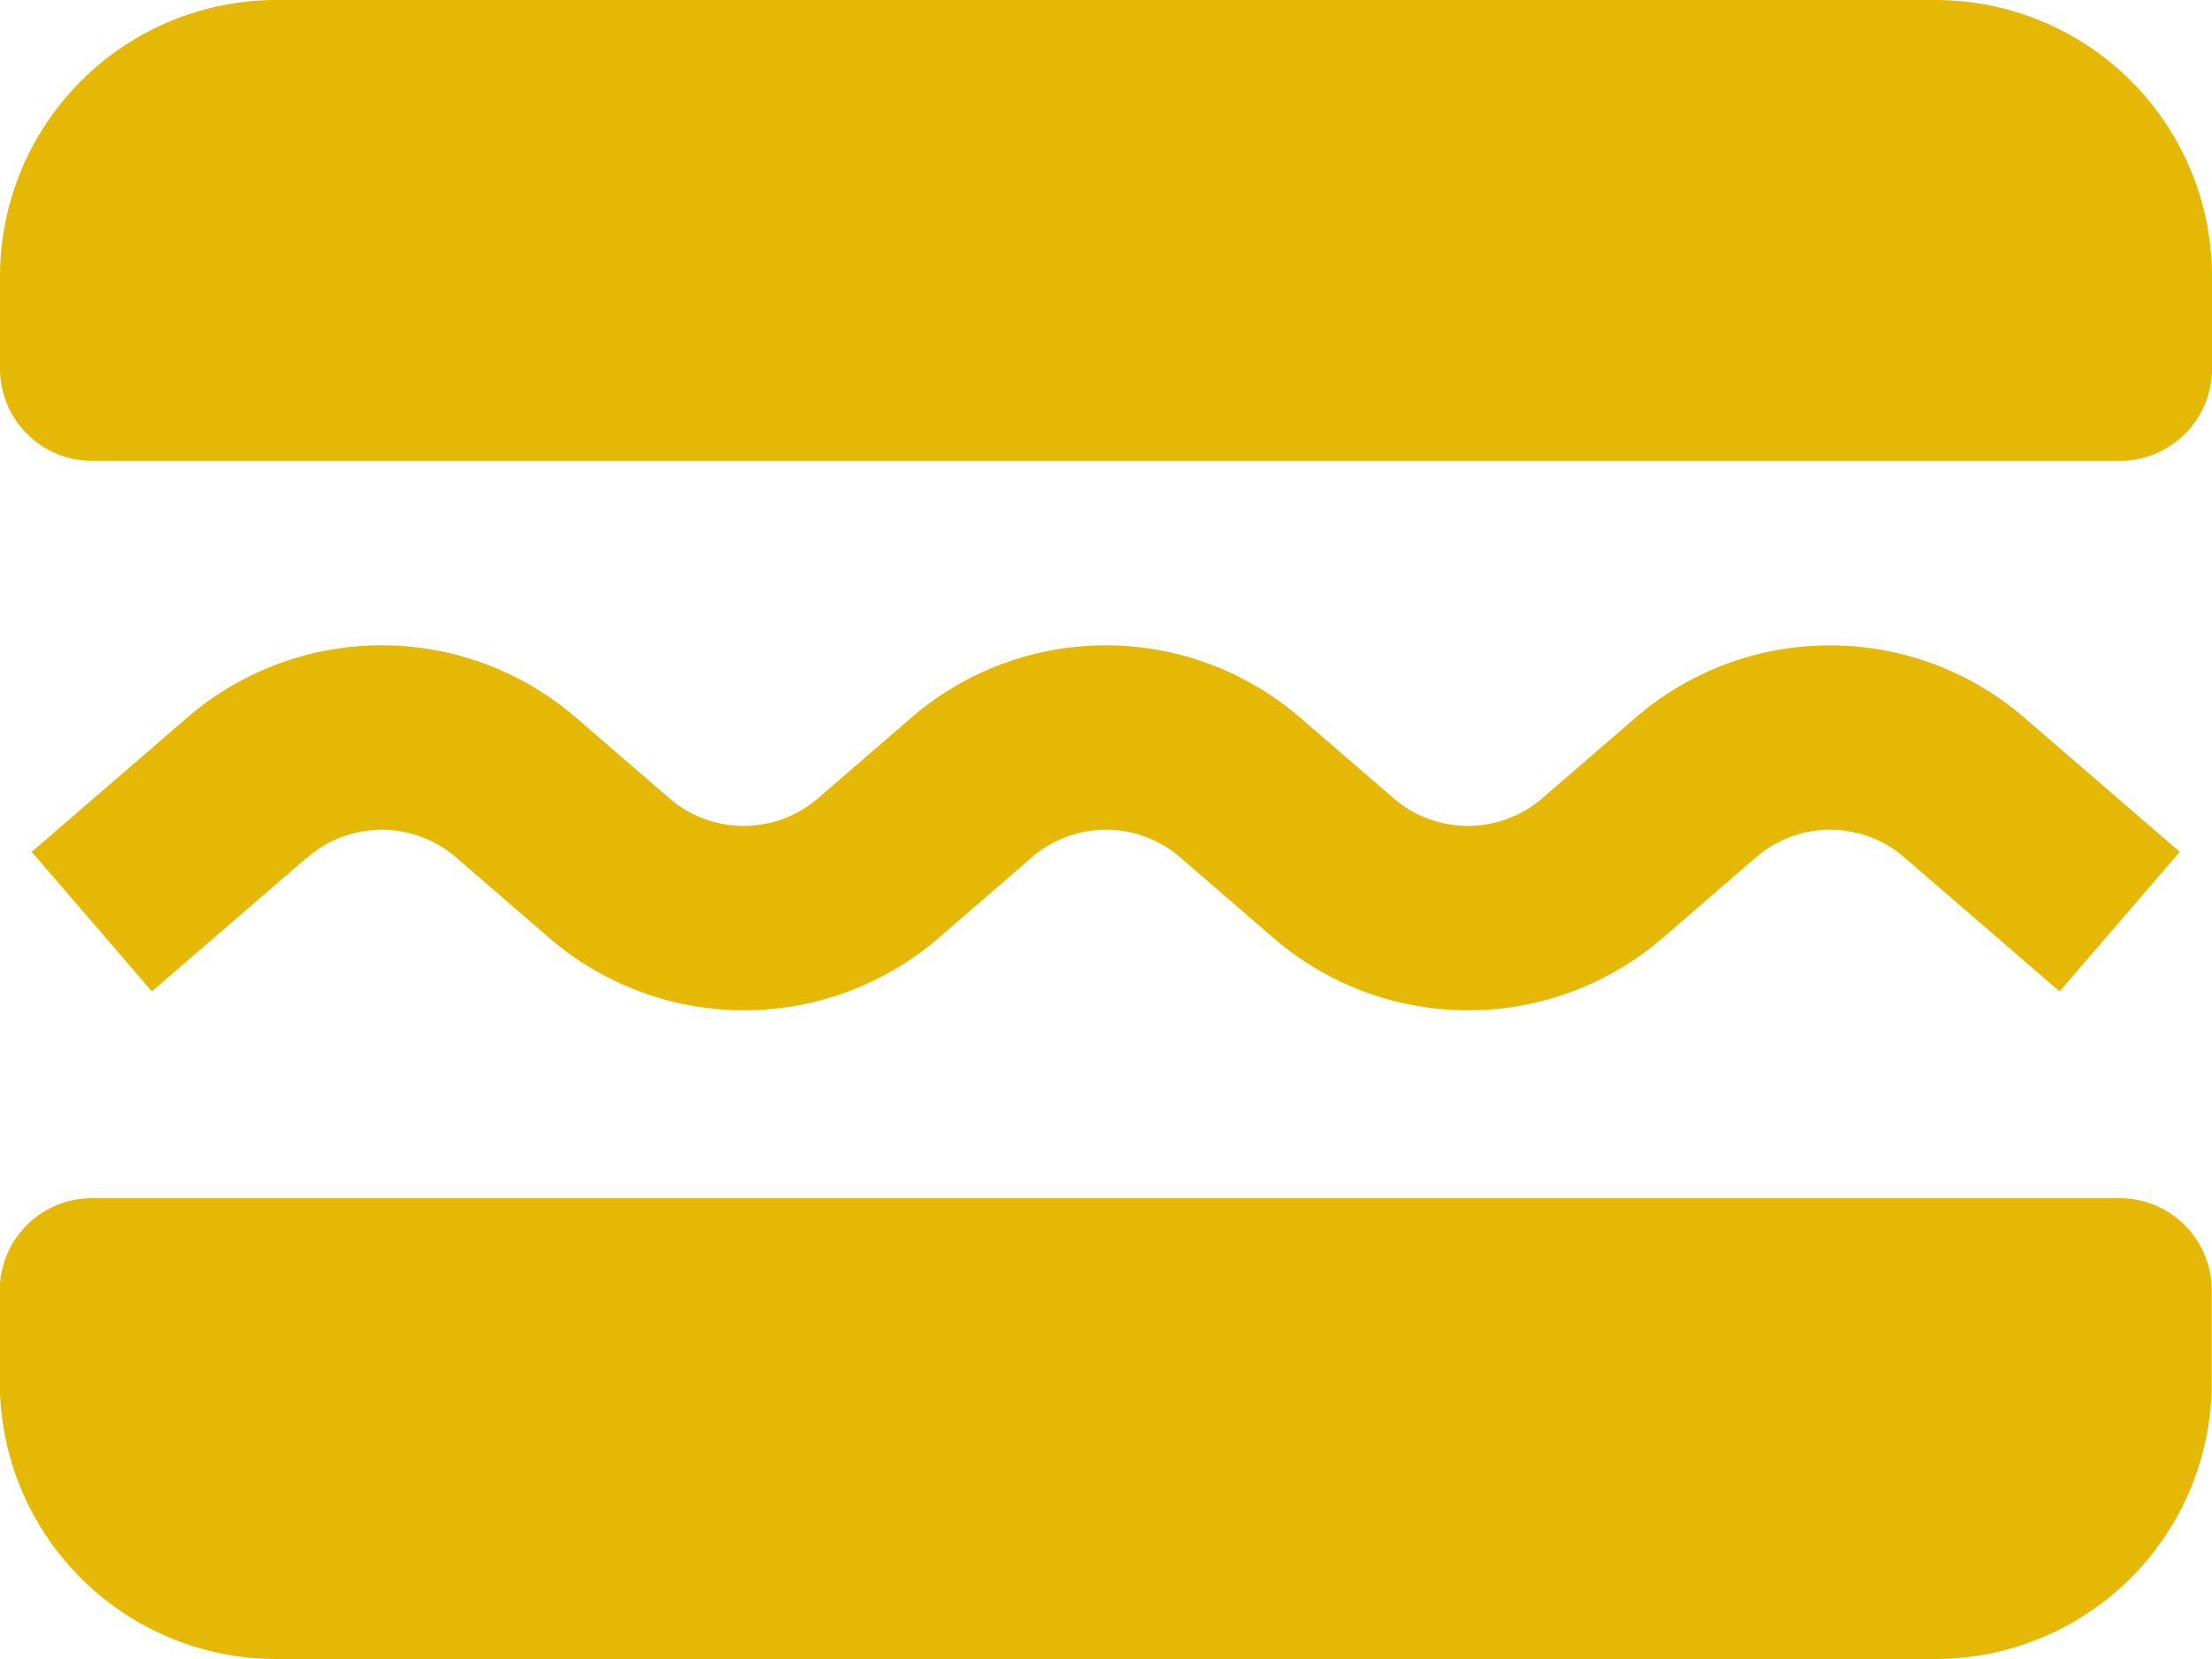
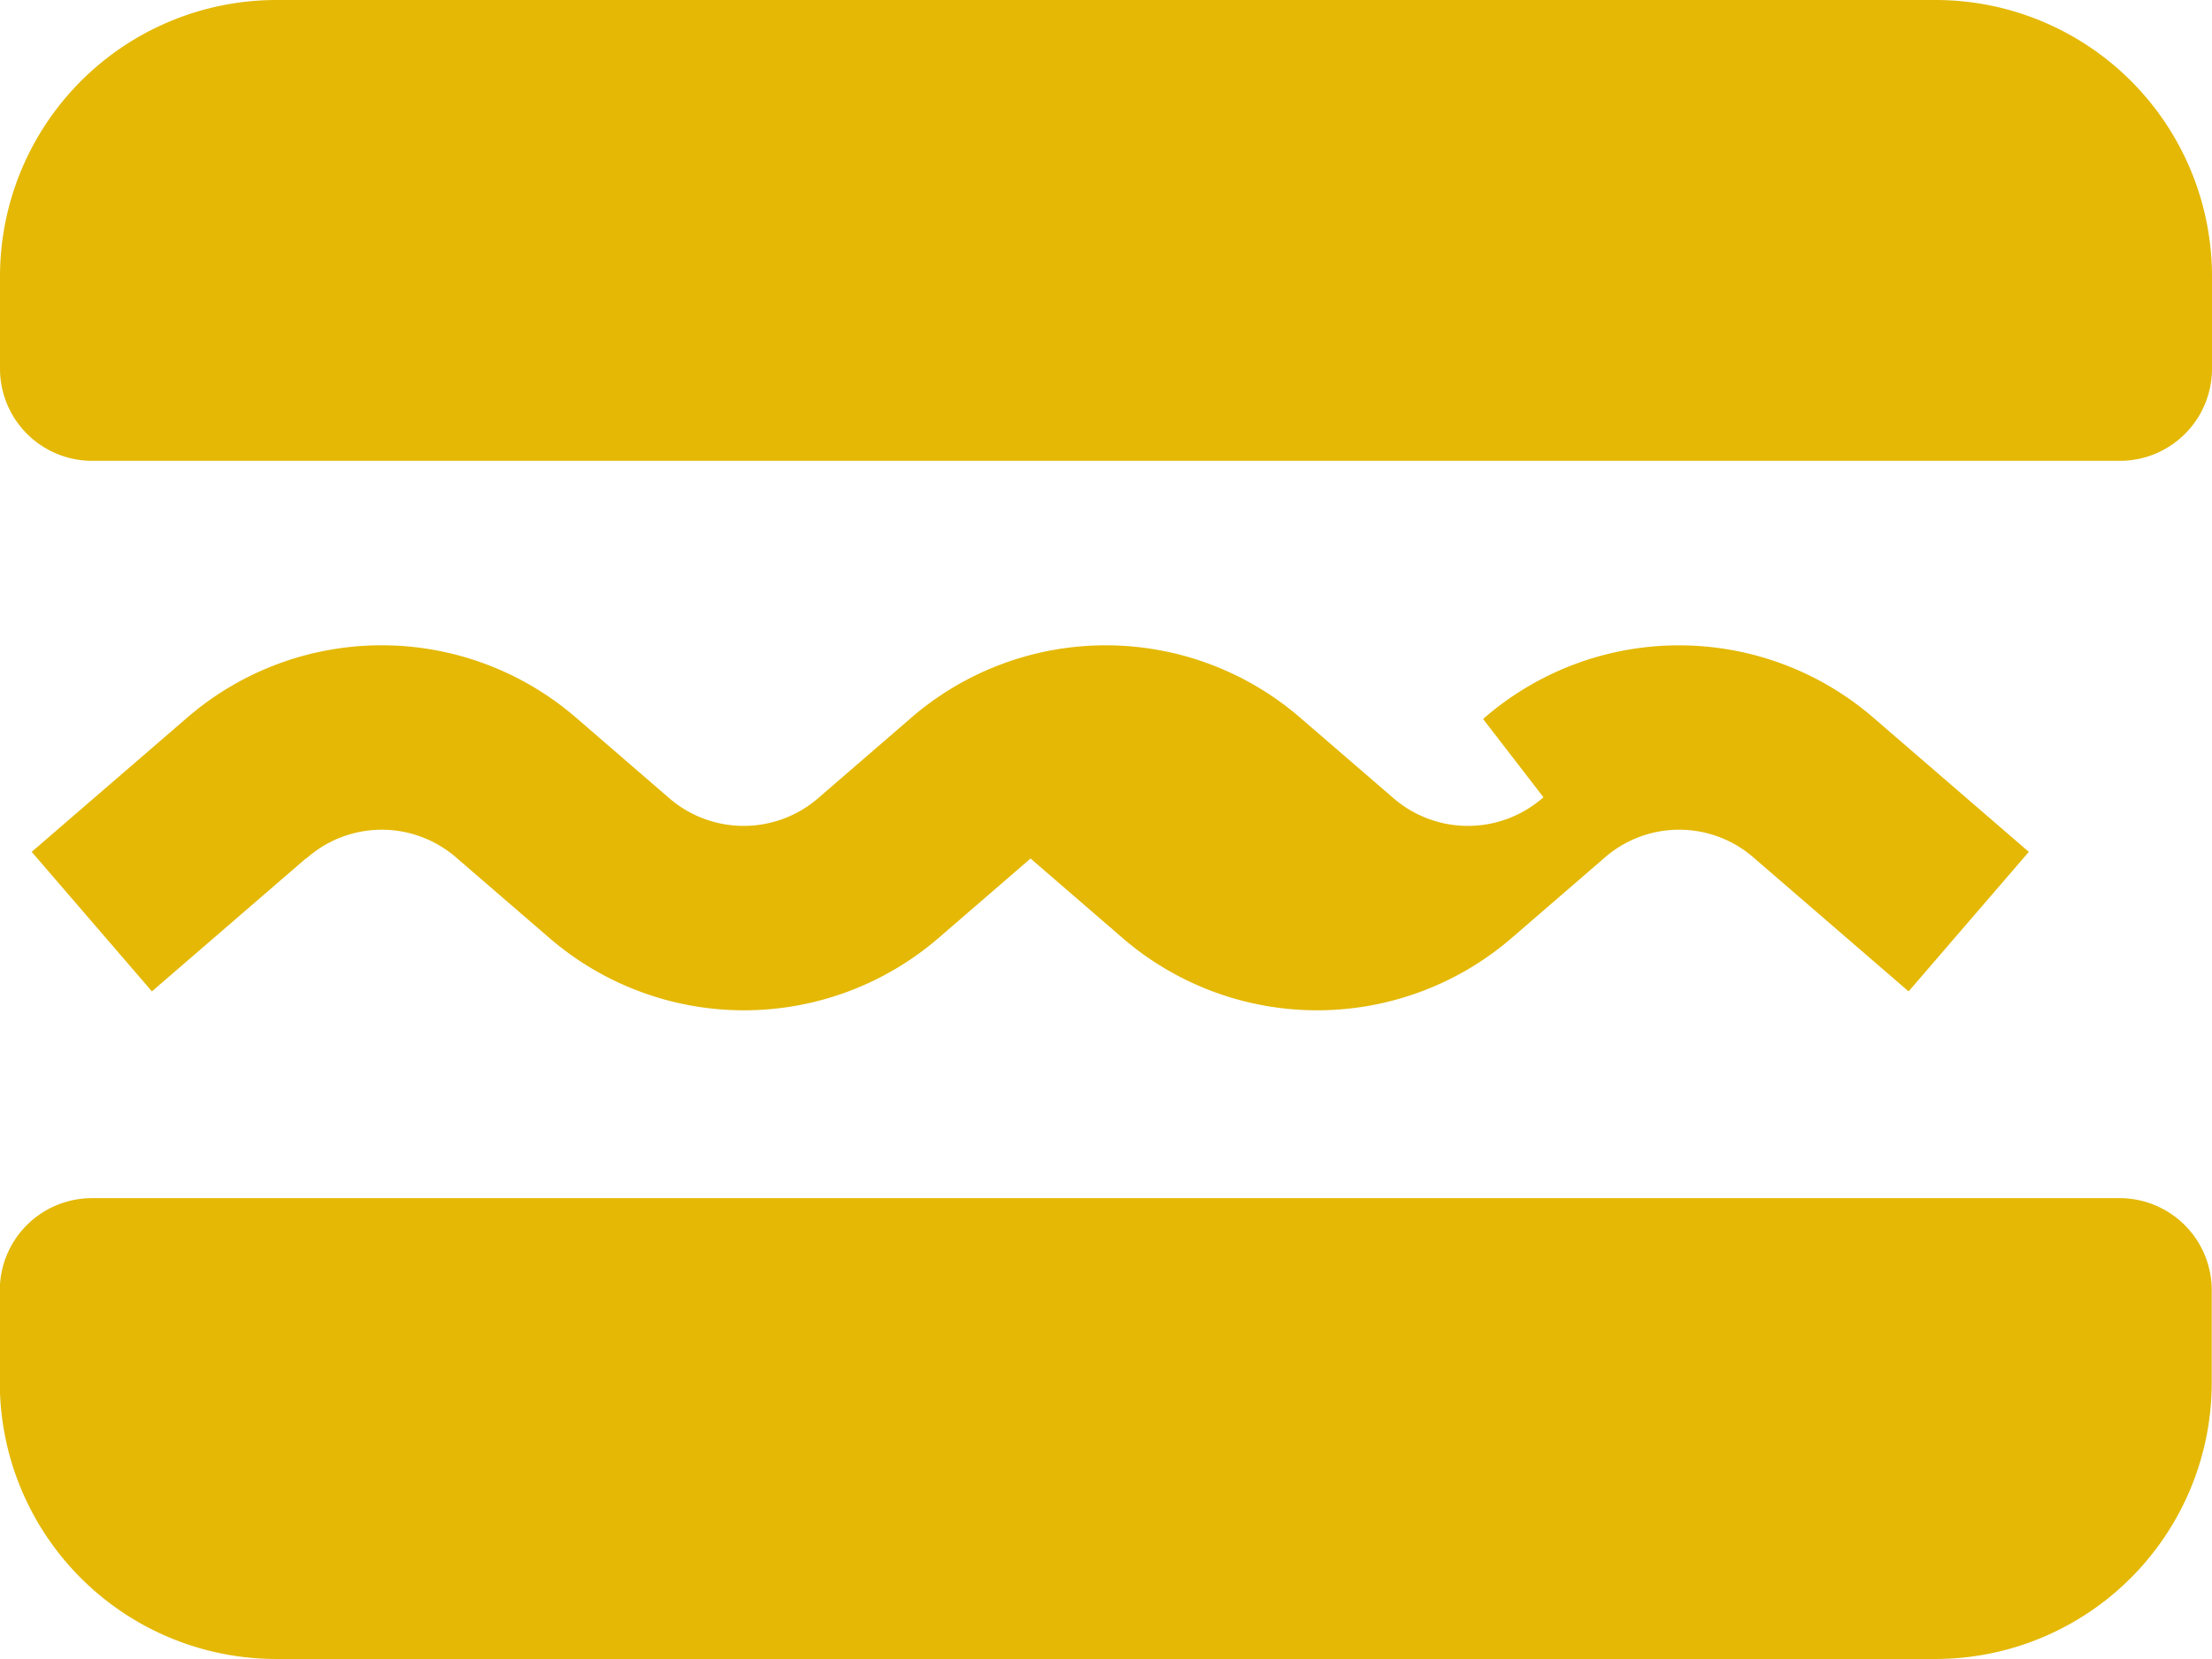
<svg xmlns="http://www.w3.org/2000/svg" width="34.959" height="26.22">
-   <path data-name="Path 81" d="M30.59 0H4.37A4.371 4.371 0 000 4.37v1.456a1.457 1.457 0 001.457 1.457h32.046a1.456 1.456 0 001.456-1.457V4.37A4.37 4.37 0 0030.59 0m2.913 18.936H1.453a1.456 1.456 0 00-1.456 1.457v1.456a4.37 4.37 0 004.369 4.37h26.22a4.37 4.37 0 004.369-4.37v-1.456a1.456 1.456 0 00-1.456-1.457zM4.842 13.567a1.792 1.792 0 012.384 0l1.435 1.238a4.708 4.708 0 006.194 0l1.432-1.237a1.791 1.791 0 012.386 0l1.432 1.237a4.708 4.708 0 006.194 0l1.432-1.237a1.791 1.791 0 012.386 0l2.433 2.1 1.9-2.205-2.433-2.1a4.7 4.7 0 00-6.192 0L24.393 12.6a1.8 1.8 0 01-2.387 0l-1.434-1.237a4.7 4.7 0 00-6.193 0L12.947 12.6a1.8 1.8 0 01-2.387 0l-1.432-1.237a4.7 4.7 0 00-6.194 0l-2.433 2.1 1.9 2.205 2.432-2.1z" fill="#e4b804" />
+   <path data-name="Path 81" d="M30.59 0H4.37A4.371 4.371 0 000 4.37v1.456a1.457 1.457 0 001.457 1.457h32.046a1.456 1.456 0 001.456-1.457V4.37A4.37 4.37 0 0030.59 0m2.913 18.936H1.453a1.456 1.456 0 00-1.456 1.457v1.456a4.37 4.37 0 004.369 4.37h26.22a4.37 4.37 0 004.369-4.37v-1.456a1.456 1.456 0 00-1.456-1.457zM4.842 13.567a1.792 1.792 0 012.384 0l1.435 1.238a4.708 4.708 0 006.194 0l1.432-1.237l1.432 1.237a4.708 4.708 0 006.194 0l1.432-1.237a1.791 1.791 0 012.386 0l2.433 2.1 1.9-2.205-2.433-2.1a4.7 4.7 0 00-6.192 0L24.393 12.6a1.8 1.8 0 01-2.387 0l-1.434-1.237a4.7 4.7 0 00-6.193 0L12.947 12.6a1.8 1.8 0 01-2.387 0l-1.432-1.237a4.7 4.7 0 00-6.194 0l-2.433 2.1 1.9 2.205 2.432-2.1z" fill="#e4b804" />
</svg>